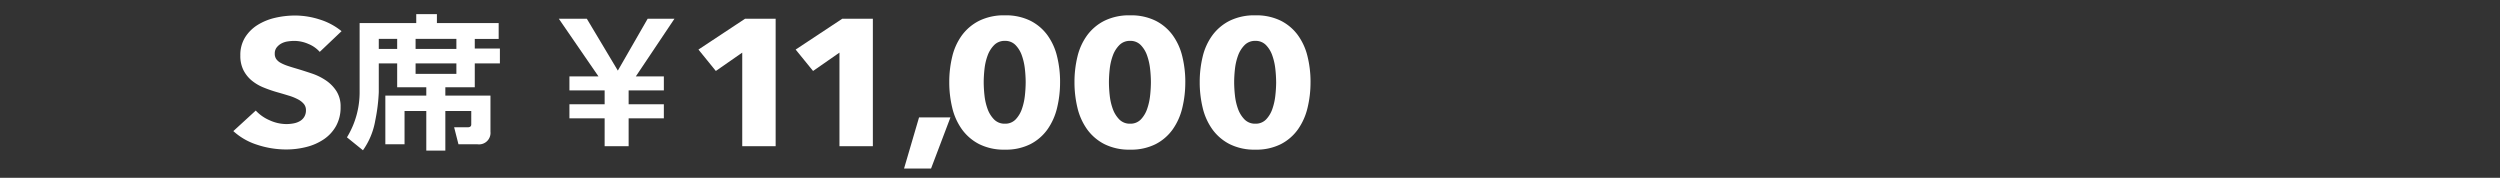
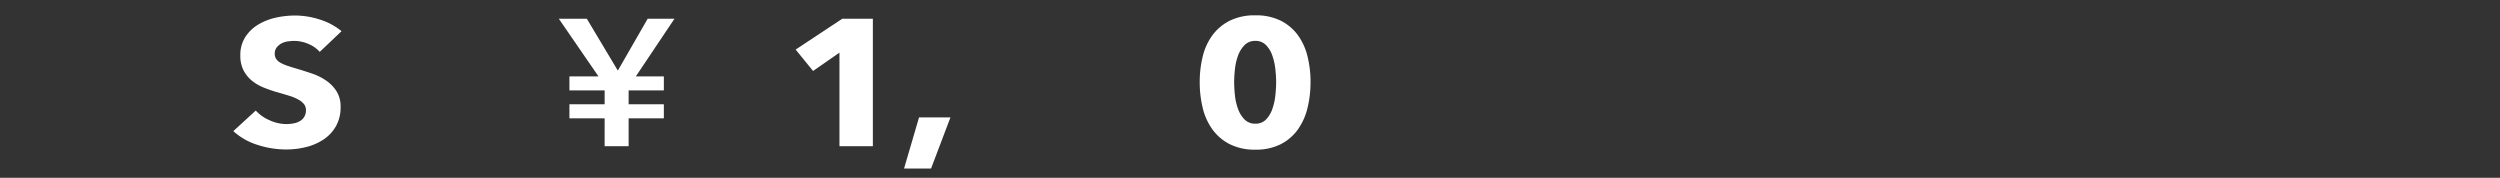
<svg xmlns="http://www.w3.org/2000/svg" width="375" height="26.667" viewBox="0 0 375 26.667">
  <rect x="0" y="0" width="375" height="26.667" fill="#333333" stroke="none" />
  <defs>
    <clipPath id="clip-path">
      <path id="パス_46768" data-name="パス 46768" d="M0,0H375V26.667H0Z" transform="translate(1481 2539.333)" fill="none" stroke="#580505" stroke-width="1" />
    </clipPath>
  </defs>
  <g id="ticket_TYO_price01" transform="translate(-1481 -2539.333)" clip-path="url(#clip-path)">
    <g id="グループ_8009" data-name="グループ 8009" transform="translate(0 -15.161)">
      <path id="パス_46712" data-name="パス 46712" d="M12.962,5.542a4.6,4.6,0,0,0-1.726-1.2,5.292,5.292,0,0,0-2.055-.446,6.676,6.676,0,0,0-1.036.081,2.862,2.862,0,0,0-.945.31,2.265,2.265,0,0,0-.7.594,1.463,1.463,0,0,0-.286.931,1.391,1.391,0,0,0,.227.811,1.95,1.95,0,0,0,.659.566,6.357,6.357,0,0,0,1.036.446c.4.136.852.274,1.351.42q1.081.322,2.251.716a8.6,8.6,0,0,1,2.129,1.038,5.629,5.629,0,0,1,1.59,1.606,4.246,4.246,0,0,1,.632,2.389,5.714,5.714,0,0,1-.678,2.85,5.823,5.823,0,0,1-1.814,1.983A8.17,8.17,0,0,1,10.981,19.8a12.176,12.176,0,0,1-3.029.379,13.817,13.817,0,0,1-4.411-.716A9.549,9.549,0,0,1,0,17.425l3.363-3.081A6.105,6.105,0,0,0,5.416,15.79a6.1,6.1,0,0,0,2.537.58,5.682,5.682,0,0,0,1.11-.107,2.923,2.923,0,0,0,.945-.351,1.825,1.825,0,0,0,.644-.649,1.874,1.874,0,0,0,.241-.971,1.432,1.432,0,0,0-.3-.919,2.844,2.844,0,0,0-.854-.687,7.266,7.266,0,0,0-1.382-.568c-.549-.169-1.174-.356-1.874-.554a19.172,19.172,0,0,1-2-.7,6.767,6.767,0,0,1-1.74-1.038A4.887,4.887,0,0,1,1.516,8.282a4.75,4.75,0,0,1-.465-2.2,4.978,4.978,0,0,1,.721-2.728,5.9,5.9,0,0,1,1.89-1.864A8.621,8.621,0,0,1,6.3.425,13.287,13.287,0,0,1,9.273.088a12.127,12.127,0,0,1,3.676.594,9.715,9.715,0,0,1,3.284,1.754Z" transform="translate(1516 2556.734)" fill="#fff" />
-       <path id="パス_46713" data-name="パス 46713" d="M19.043,20.473V14.535H15.78v4.988H12.9v-7.3h6.143V10.972H14.675V7.387H11.916V11.7a26.35,26.35,0,0,1-.527,4.253,10.886,10.886,0,0,1-1.847,4.47l-2.4-1.943a12.957,12.957,0,0,0,1.9-6.91V1.337h8.494V0h3.1V1.337h9.263v2.38H26.315V5.16h3.769V7.387H26.315v3.585H21.9v1.251h6.769v5.42a1.723,1.723,0,0,1-1.945,1.881H23.869l-.649-2.549h2.017c.408,0,.551-.172.551-.432V14.535H21.9v5.938ZM11.916,5.225h2.759V3.714H11.916Zm5.521,0h6.12V3.714h-6.12Zm0,3.738h6.12V7.387h-6.12Z" transform="translate(1525.901 2556.613)" fill="#fff" />
      <path id="パス_46714" data-name="パス 46714" d="M27.328,15.225H22.046V13.12h5.282V11.041H22.046V8.933H26.4L20.456.291h4.2l4.652,7.778L33.779.291H37.8l-5.79,8.642h4.2v2.107H30.927V13.12h5.282v2.105H30.927v4.186h-3.6Z" transform="translate(1544.368 2557.016)" fill="#fff" />
-       <path id="パス_46715" data-name="パス 46715" d="M35.8,19.411V5.37l-3.96,2.754L29.231,4.912,36.219.291h4.592v19.12Z" transform="translate(1556.536 2557.016)" fill="#fff" />
      <path id="パス_46716" data-name="パス 46716" d="M41.911,19.411V5.37l-3.96,2.754L35.34,4.912,42.329.291h4.592v19.12Z" transform="translate(1565.008 2557.016)" fill="#fff" />
      <path id="パス_46717" data-name="パス 46717" d="M46.2,14.162h-4.05L44.4,6.491h4.709Z" transform="translate(1574.457 2565.614)" fill="#fff" />
-       <path id="パス_46718" data-name="パス 46718" d="M61.615,10.1a16.128,16.128,0,0,1-.449,3.859,9.327,9.327,0,0,1-1.442,3.229A7.17,7.17,0,0,1,57.159,19.4a8.168,8.168,0,0,1-3.824.823,8.276,8.276,0,0,1-3.843-.823A7.285,7.285,0,0,1,46.9,17.184a9.176,9.176,0,0,1-1.456-3.229,16.25,16.25,0,0,1-.449-3.859,16.063,16.063,0,0,1,.449-3.847A8.889,8.889,0,0,1,46.9,3.062,7.259,7.259,0,0,1,49.493.887,8.368,8.368,0,0,1,53.336.076a8.258,8.258,0,0,1,3.824.811,7.143,7.143,0,0,1,2.566,2.174,9.033,9.033,0,0,1,1.442,3.186,15.943,15.943,0,0,1,.449,3.847m-5.16,0a18.288,18.288,0,0,0-.119-1.971,8.919,8.919,0,0,0-.451-2.012,4.221,4.221,0,0,0-.945-1.566,2.13,2.13,0,0,0-1.6-.637,2.179,2.179,0,0,0-1.621.637,4.311,4.311,0,0,0-.976,1.566,8.551,8.551,0,0,0-.465,2.012,18.289,18.289,0,0,0-.119,1.971,18.9,18.9,0,0,0,.119,2.012,8.6,8.6,0,0,0,.465,2.024,4.362,4.362,0,0,0,.976,1.568,2.194,2.194,0,0,0,1.621.632,2.145,2.145,0,0,0,1.6-.632,4.27,4.27,0,0,0,.945-1.568,8.965,8.965,0,0,0,.451-2.024,18.9,18.9,0,0,0,.119-2.012" transform="translate(1578.395 2556.718)" fill="#fff" />
-       <path id="パス_46719" data-name="パス 46719" d="M69.485,10.1a16.128,16.128,0,0,1-.449,3.859,9.327,9.327,0,0,1-1.442,3.229A7.17,7.17,0,0,1,65.029,19.4a8.168,8.168,0,0,1-3.824.823,8.277,8.277,0,0,1-3.843-.823,7.285,7.285,0,0,1-2.594-2.213,9.176,9.176,0,0,1-1.456-3.229,16.25,16.25,0,0,1-.449-3.859,16.063,16.063,0,0,1,.449-3.847,8.889,8.889,0,0,1,1.456-3.186A7.259,7.259,0,0,1,57.363.887,8.368,8.368,0,0,1,61.206.076a8.258,8.258,0,0,1,3.824.811,7.142,7.142,0,0,1,2.566,2.174,9.033,9.033,0,0,1,1.442,3.186,15.943,15.943,0,0,1,.449,3.847m-5.16,0a18.291,18.291,0,0,0-.119-1.971,8.919,8.919,0,0,0-.451-2.012,4.221,4.221,0,0,0-.945-1.566,2.13,2.13,0,0,0-1.6-.637,2.179,2.179,0,0,0-1.621.637,4.311,4.311,0,0,0-.976,1.566,8.551,8.551,0,0,0-.465,2.012,18.285,18.285,0,0,0-.119,1.971,18.894,18.894,0,0,0,.119,2.012,8.6,8.6,0,0,0,.465,2.024,4.362,4.362,0,0,0,.976,1.568,2.194,2.194,0,0,0,1.621.632,2.145,2.145,0,0,0,1.6-.632,4.27,4.27,0,0,0,.945-1.568,8.966,8.966,0,0,0,.451-2.024,18.9,18.9,0,0,0,.119-2.012" transform="translate(1589.309 2556.718)" fill="#fff" />
      <path id="パス_46720" data-name="パス 46720" d="M77.355,10.1a16.129,16.129,0,0,1-.449,3.859,9.327,9.327,0,0,1-1.442,3.229A7.17,7.17,0,0,1,72.9,19.4a8.168,8.168,0,0,1-3.824.823,8.277,8.277,0,0,1-3.843-.823,7.285,7.285,0,0,1-2.594-2.213,9.175,9.175,0,0,1-1.456-3.229,16.25,16.25,0,0,1-.449-3.859,16.063,16.063,0,0,1,.449-3.847,8.888,8.888,0,0,1,1.456-3.186A7.259,7.259,0,0,1,65.233.887,8.368,8.368,0,0,1,69.076.076,8.258,8.258,0,0,1,72.9.887a7.142,7.142,0,0,1,2.566,2.174,9.033,9.033,0,0,1,1.442,3.186,15.944,15.944,0,0,1,.449,3.847m-5.16,0a18.291,18.291,0,0,0-.119-1.971,8.918,8.918,0,0,0-.451-2.012,4.221,4.221,0,0,0-.945-1.566,2.13,2.13,0,0,0-1.6-.637,2.179,2.179,0,0,0-1.621.637,4.311,4.311,0,0,0-.976,1.566,8.551,8.551,0,0,0-.465,2.012,18.287,18.287,0,0,0-.119,1.971,18.9,18.9,0,0,0,.119,2.012,8.6,8.6,0,0,0,.465,2.024,4.362,4.362,0,0,0,.976,1.568,2.194,2.194,0,0,0,1.621.632,2.145,2.145,0,0,0,1.6-.632,4.27,4.27,0,0,0,.945-1.568,8.964,8.964,0,0,0,.451-2.024A18.9,18.9,0,0,0,72.2,10.1" transform="translate(1600.223 2556.718)" fill="#fff" />
    </g>
  </g>
</svg>